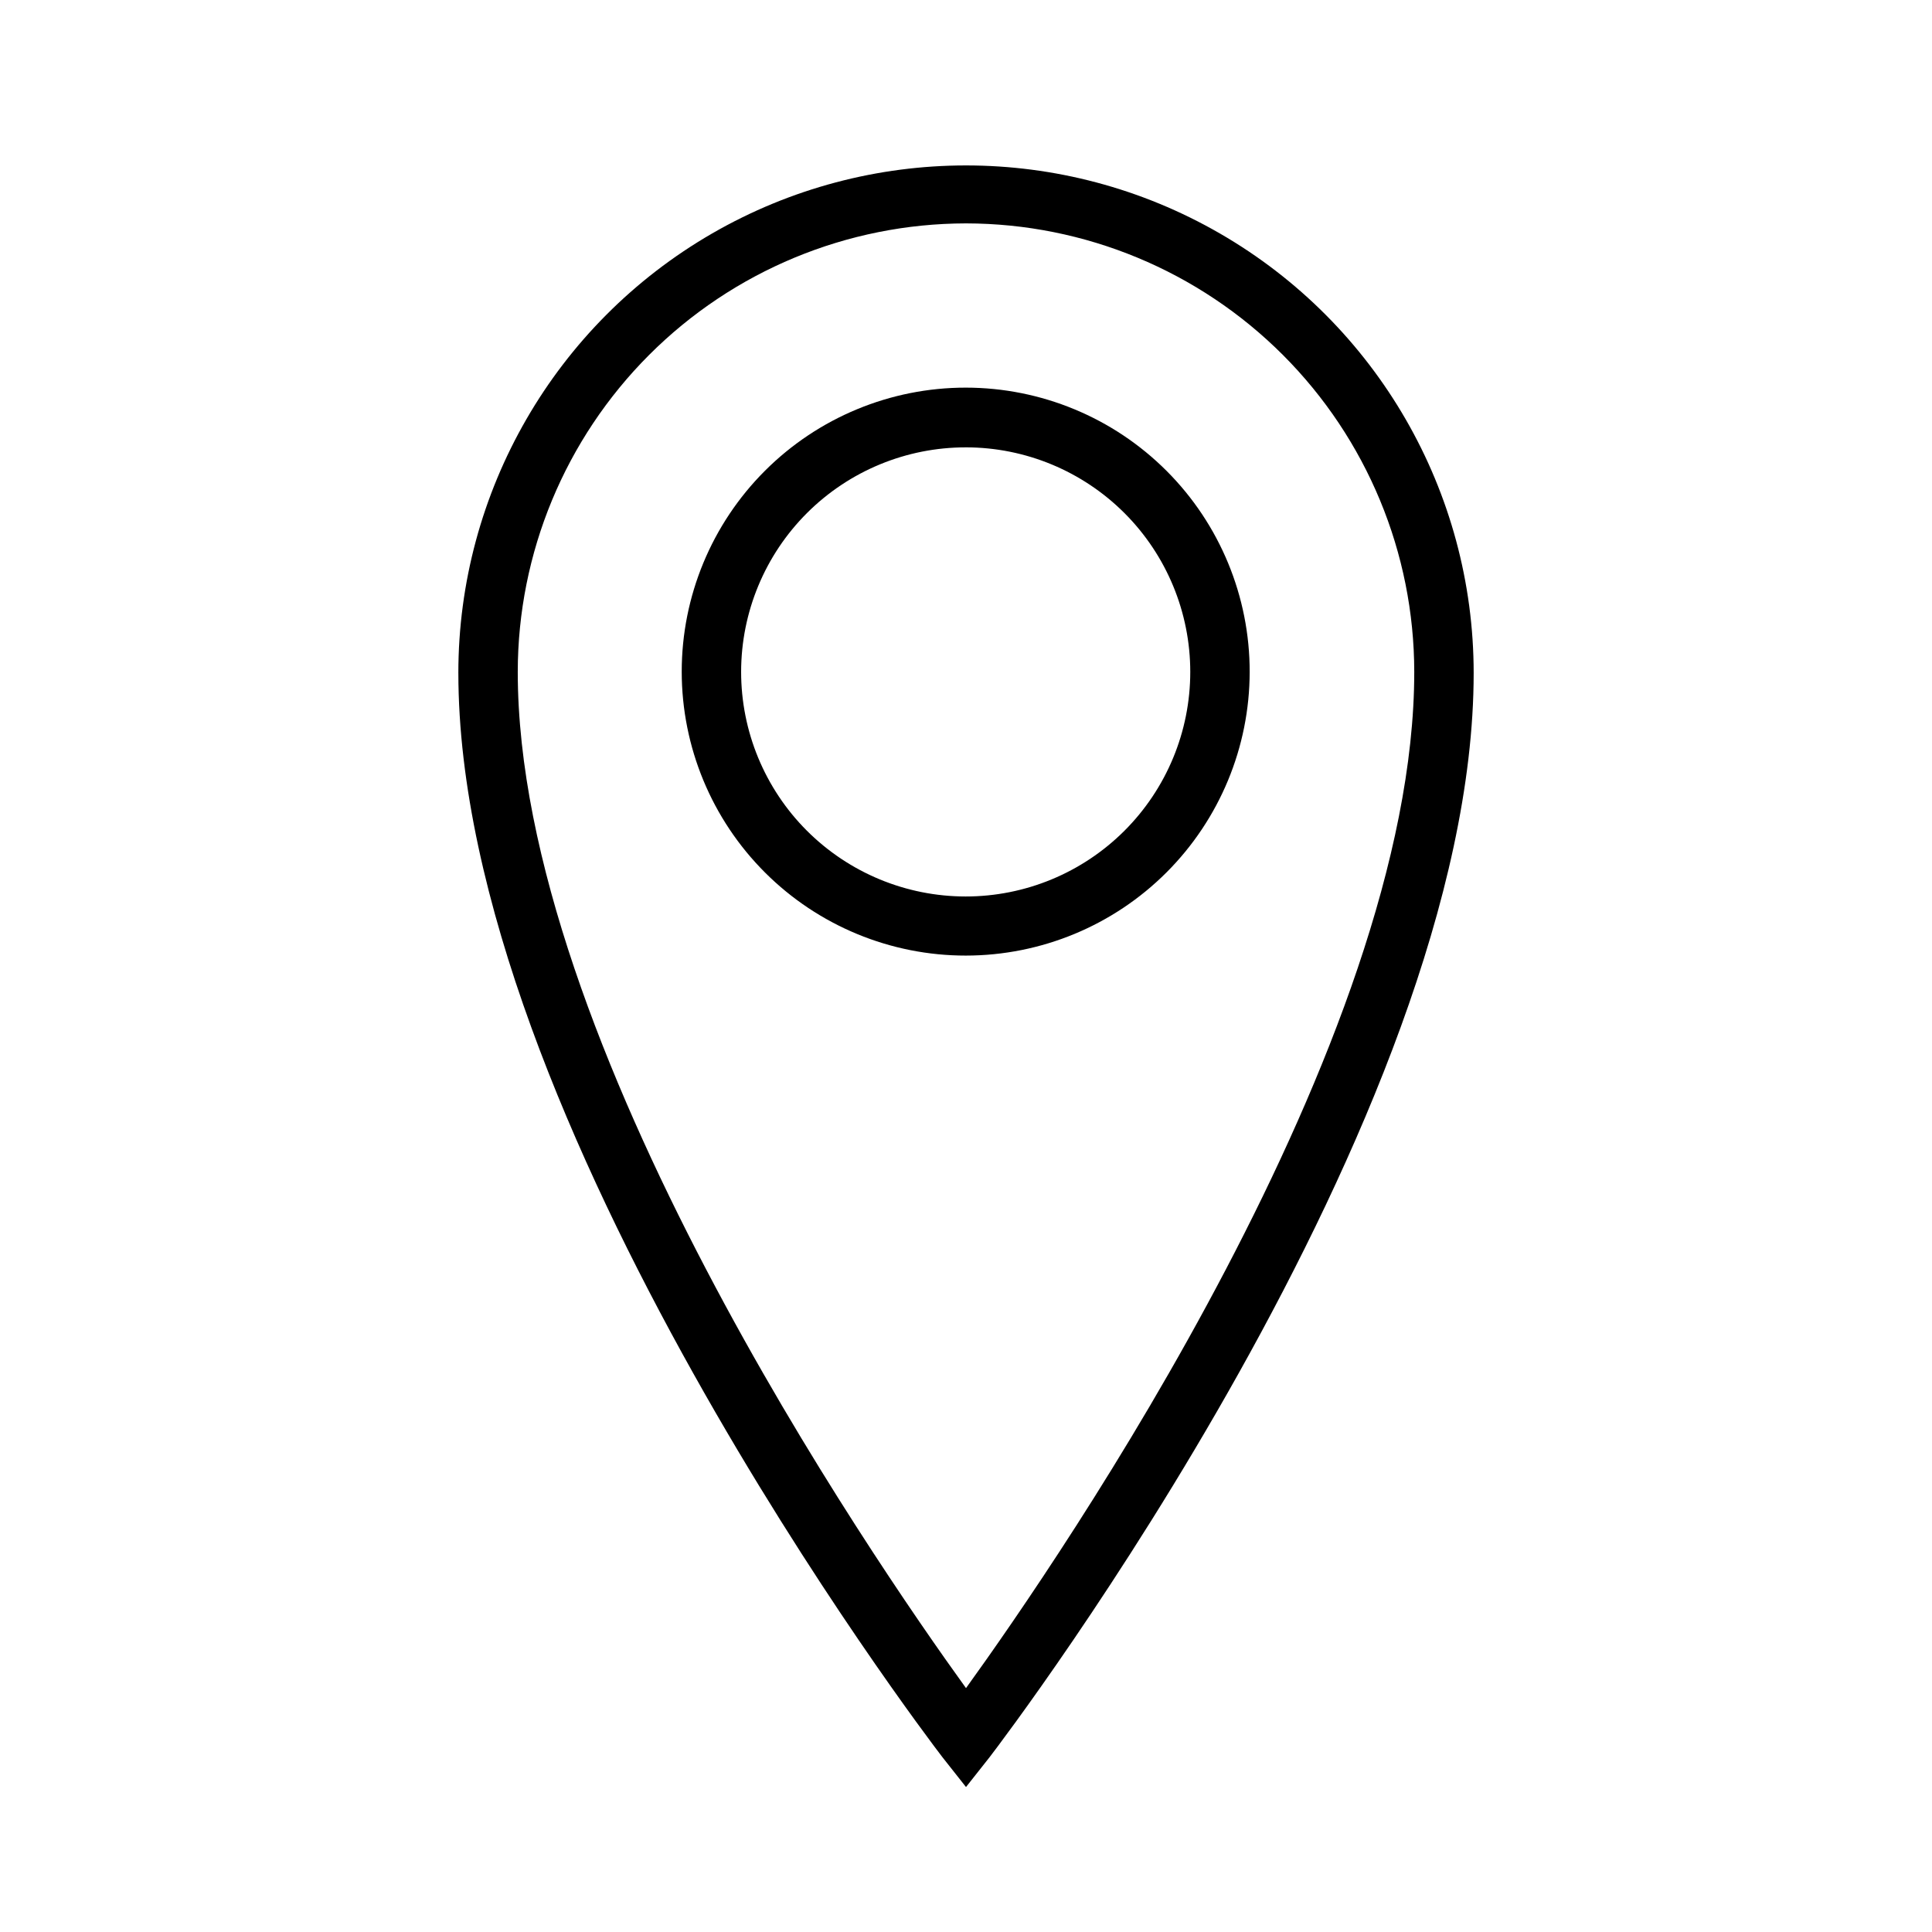
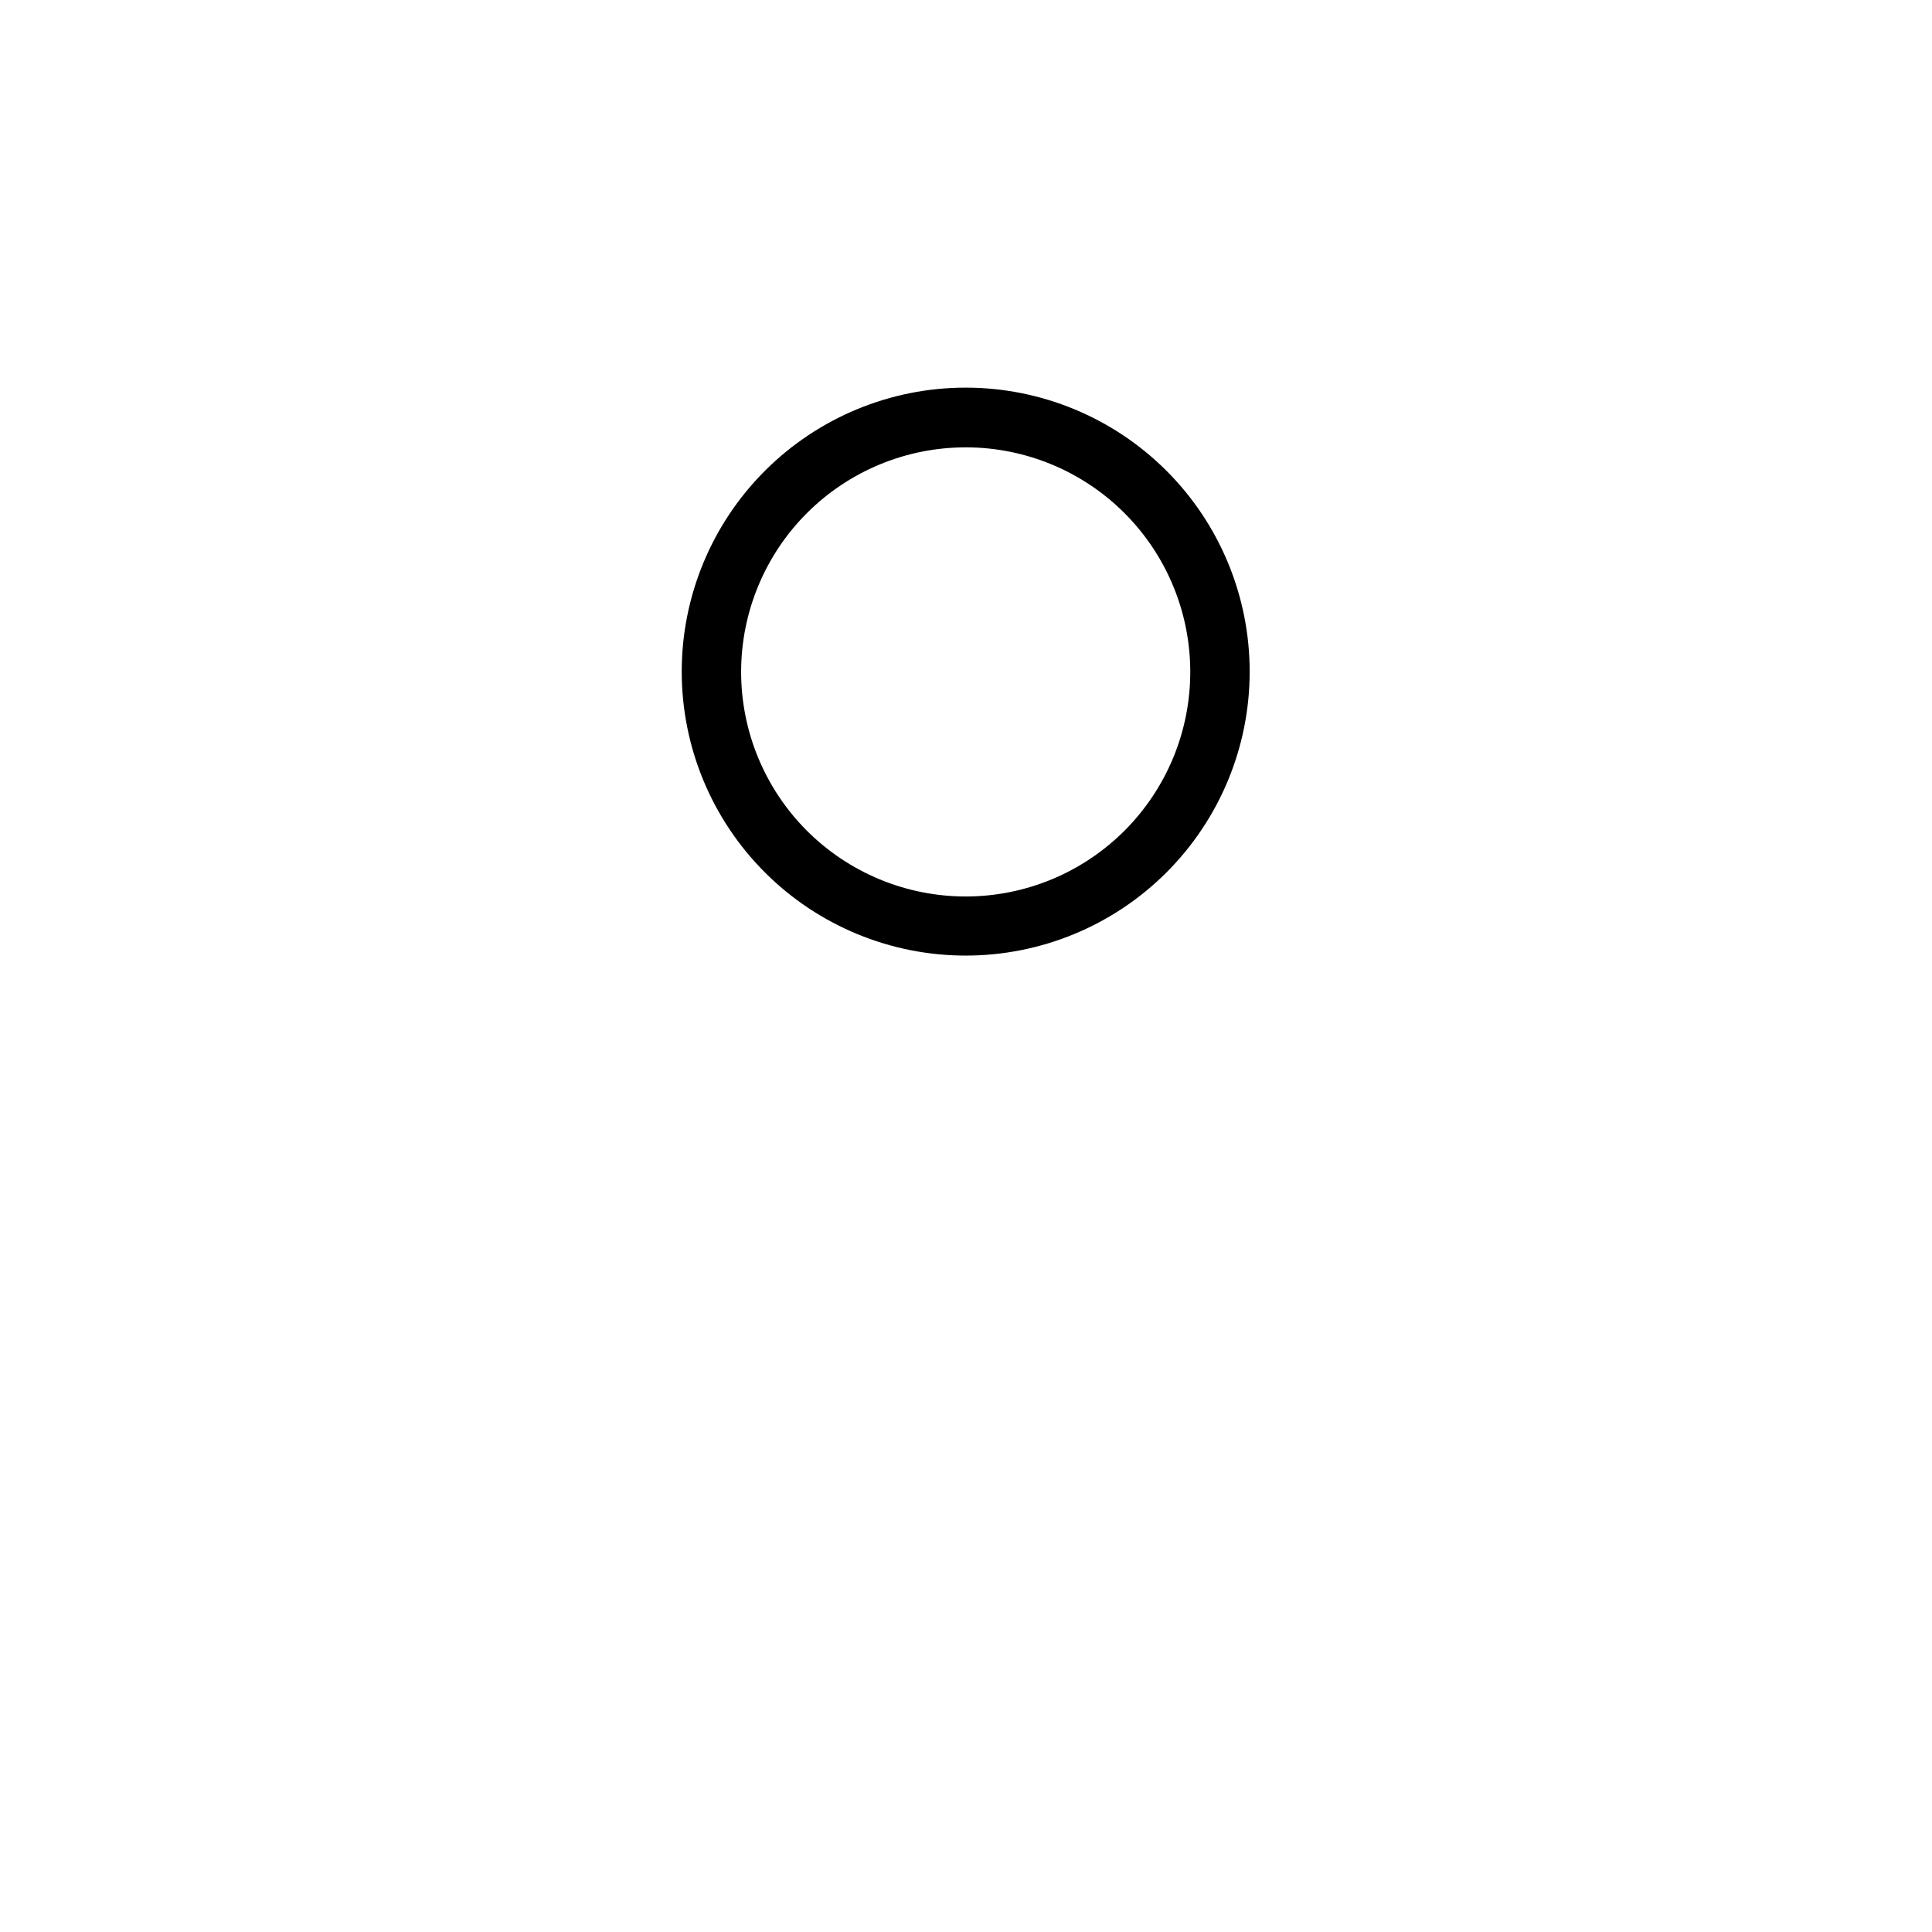
<svg xmlns="http://www.w3.org/2000/svg" fill="#000000" width="800px" height="800px" version="1.1" viewBox="144 144 512 512">
  <g>
-     <path d="m400 617.58-6.219-7.871c-5.273-6.848-128.31-169.09-128.31-287.33l-0.004-0.004c0-48.062 25.645-92.477 67.266-116.51 41.625-24.031 92.91-24.031 134.54 0s67.266 68.445 67.266 116.51c0 118.08-123.04 280.48-128.31 287.33zm0-414.38c-31.508 0.039-61.711 12.578-83.98 34.863s-34.789 52.496-34.809 84.004c0 98.086 93.441 234.19 118.79 269.3 25.348-35.109 118.79-171.21 118.79-269.3-0.023-31.508-12.543-61.719-34.812-84.004-22.27-22.285-52.473-34.824-83.977-34.863z" />
    <path d="m400 397.24c-19.969 0.023-39.129-7.894-53.258-22.004-14.129-14.109-22.07-33.258-22.078-53.227-0.008-19.969 7.922-39.121 22.043-53.238 14.117-14.121 33.27-22.051 53.238-22.043 19.969 0.008 39.117 7.949 53.227 22.078s22.023 33.289 22.004 53.258c-0.02 19.93-7.949 39.039-22.043 53.137-14.094 14.094-33.203 22.02-53.133 22.039zm0-134.69v0.004c-15.789-0.023-30.938 6.231-42.117 17.383-11.176 11.152-17.461 26.289-17.477 42.074-0.012 15.789 6.246 30.938 17.402 42.109 11.16 11.168 26.297 17.449 42.086 17.457 15.789 0.008 30.93-6.262 42.098-17.422 11.168-11.16 17.441-26.301 17.441-42.09 0-15.77-6.262-30.895-17.402-42.055-11.145-11.16-26.262-17.438-42.031-17.457z" />
  </g>
</svg>